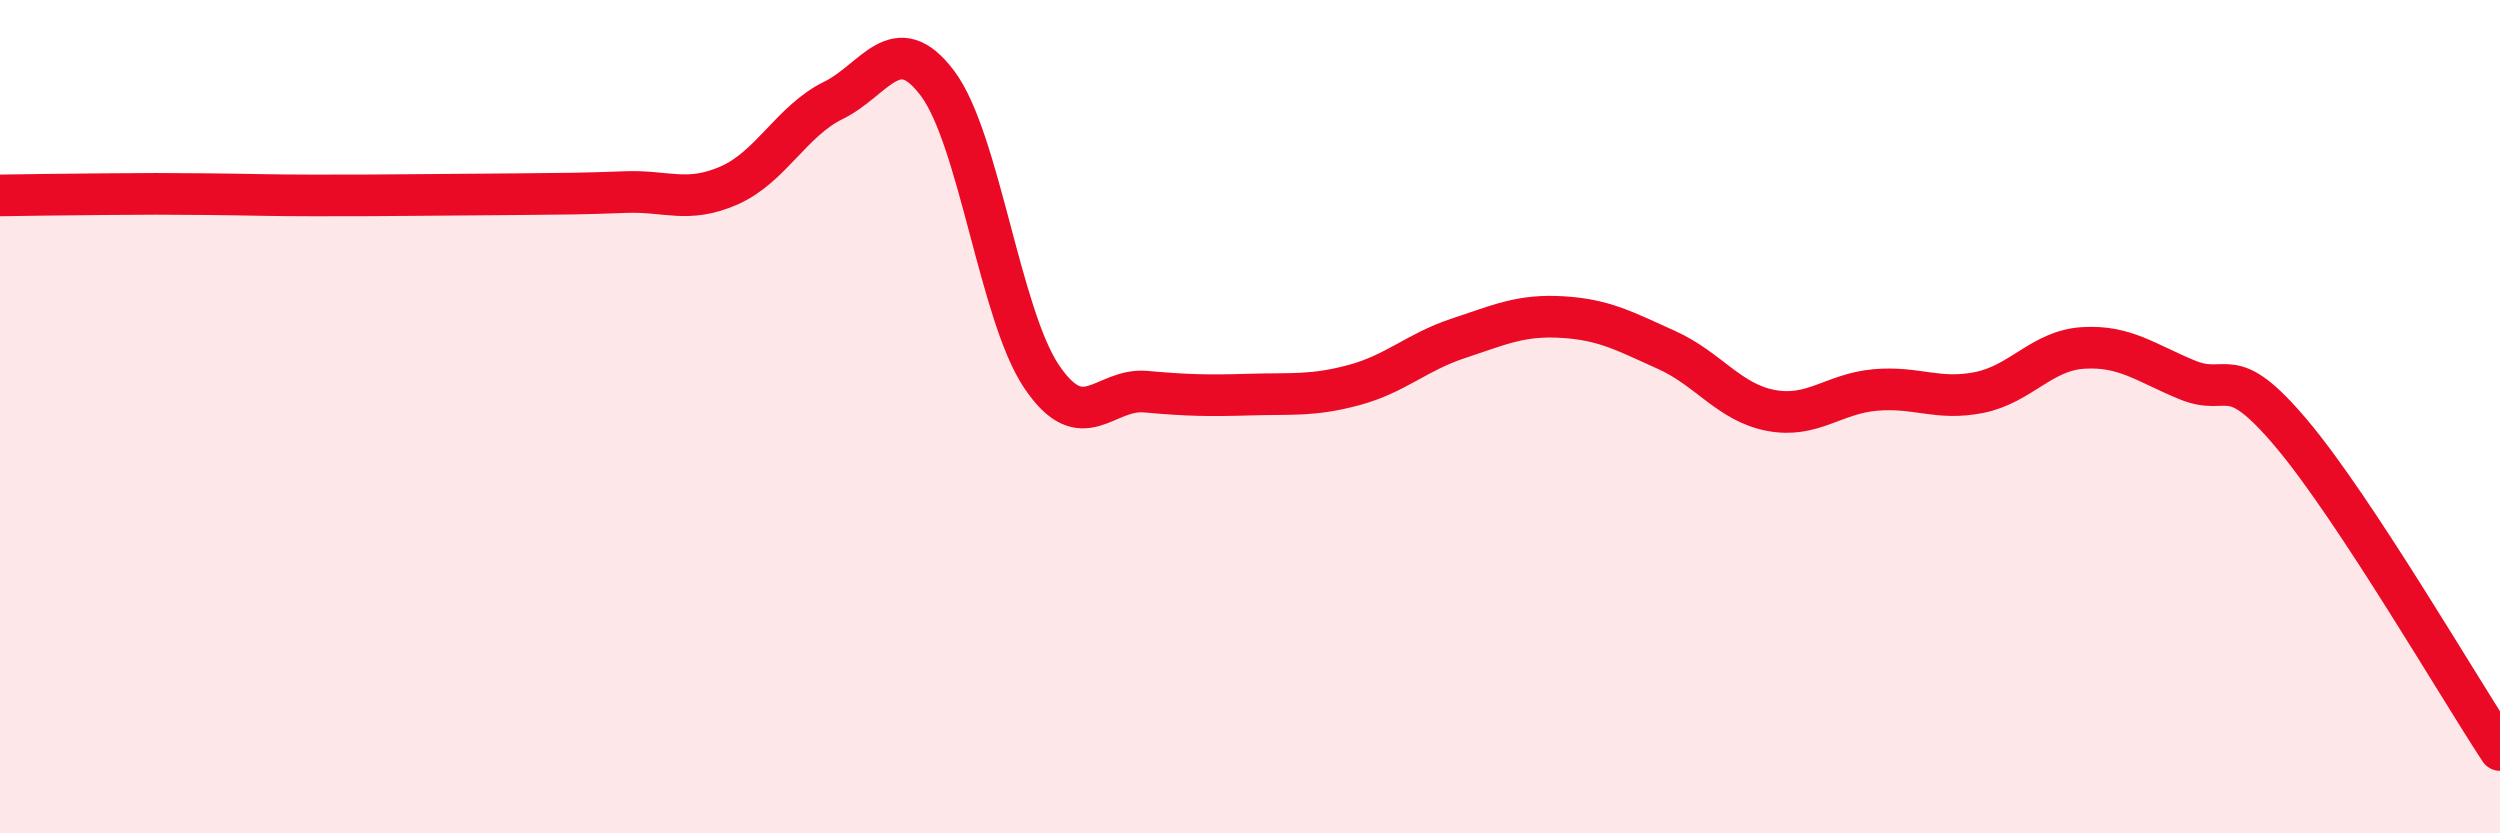
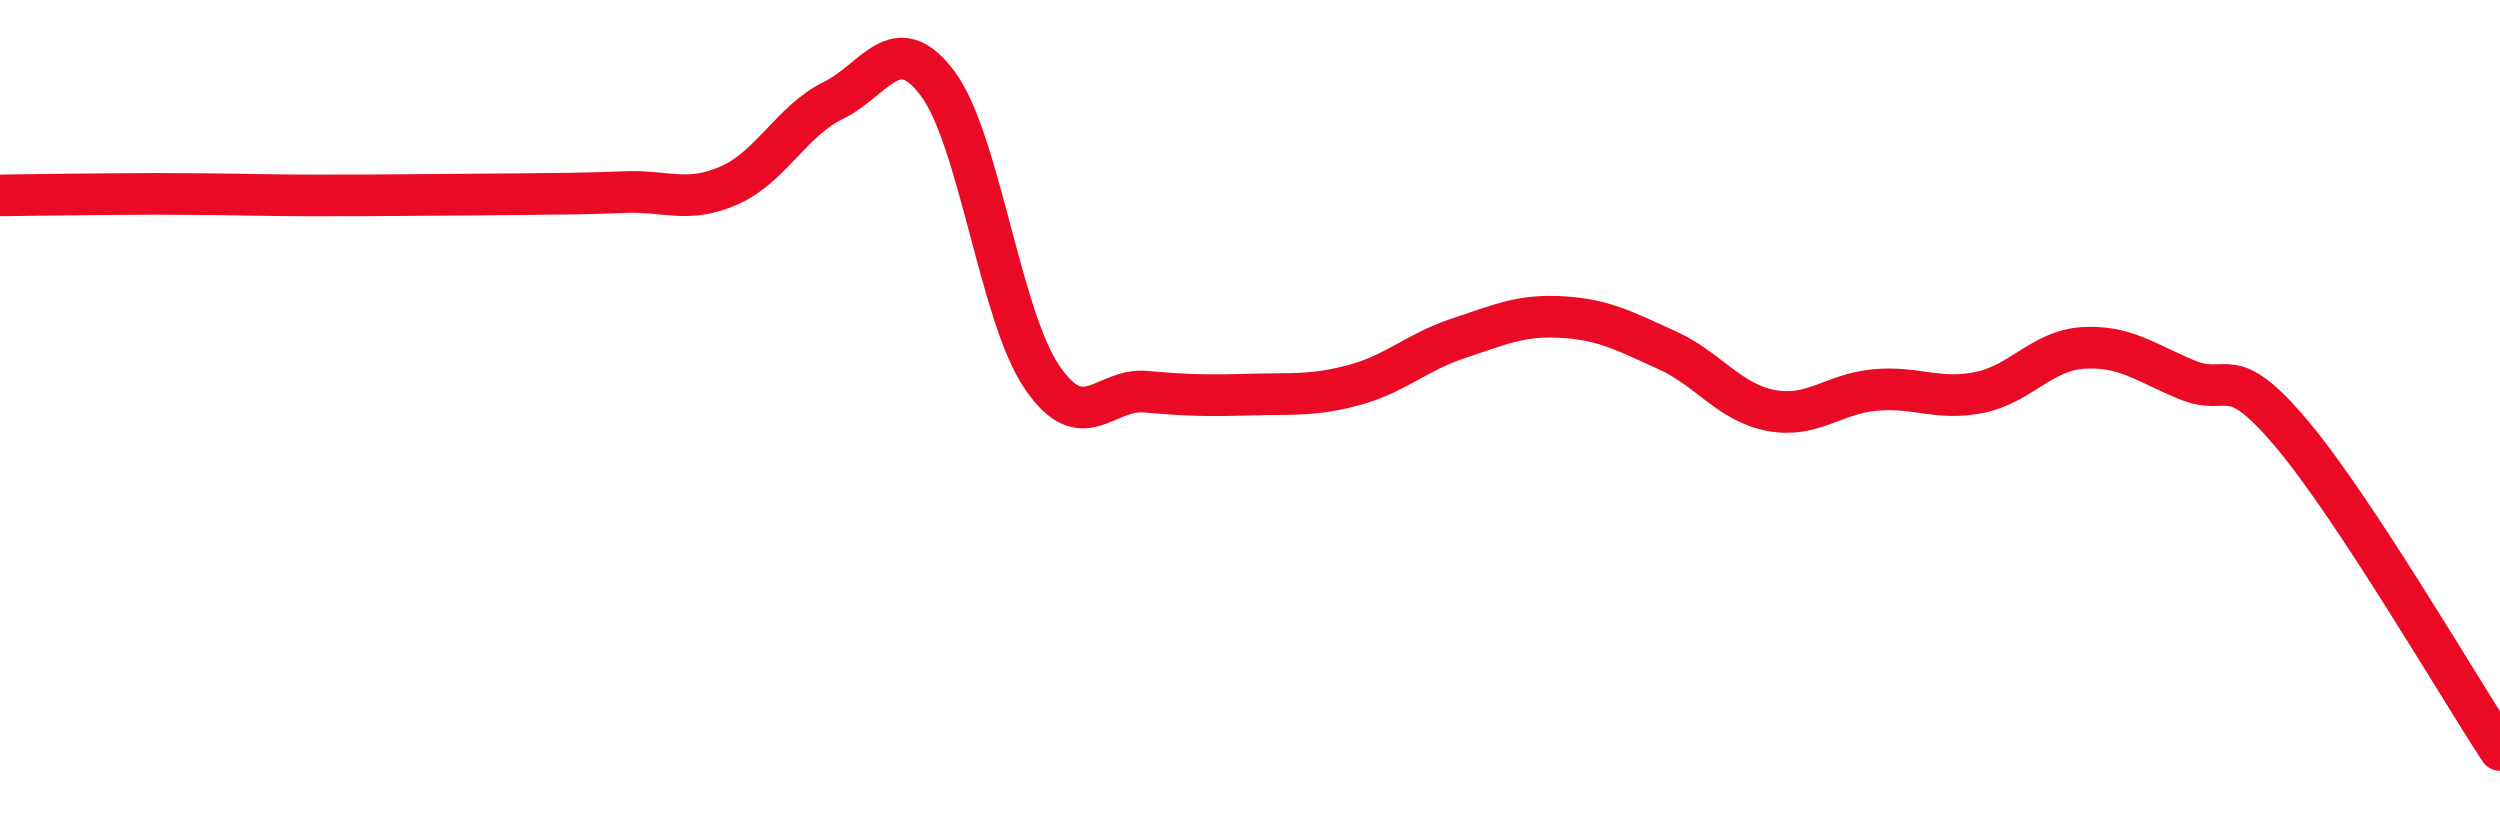
<svg xmlns="http://www.w3.org/2000/svg" width="60" height="20" viewBox="0 0 60 20">
-   <path d="M 0,4.69 C 0.5,4.68 1.5,4.67 2.5,4.66 C 3.5,4.65 4,4.65 5,4.66 C 6,4.67 6.5,4.69 7.5,4.69 C 8.5,4.69 9,4.69 10,4.68 C 11,4.67 11.5,4.67 12.5,4.66 C 13.5,4.65 14,4.65 15,4.61 C 16,4.57 16.5,4.89 17.5,4.45 C 18.5,4.01 19,2.9 20,2.41 C 21,1.92 21.5,0.67 22.5,2 C 23.5,3.33 24,7.56 25,9.04 C 26,10.52 26.5,9.31 27.5,9.4 C 28.5,9.49 29,9.5 30,9.47 C 31,9.44 31.5,9.51 32.5,9.24 C 33.5,8.97 34,8.45 35,8.12 C 36,7.79 36.5,7.55 37.5,7.61 C 38.5,7.67 39,7.95 40,8.4 C 41,8.85 41.5,9.66 42.5,9.85 C 43.5,10.04 44,9.45 45,9.36 C 46,9.27 46.5,9.62 47.5,9.42 C 48.5,9.22 49,8.41 50,8.35 C 51,8.29 51.5,8.71 52.5,9.12 C 53.5,9.53 53.5,8.63 55,10.41 C 56.5,12.19 59,16.48 60,18L60 20L0 20Z" fill="#EB0A25" opacity="0.1" stroke-linecap="round" stroke-linejoin="round" />
  <path d="M 0,4.69 C 0.5,4.68 1.5,4.67 2.5,4.66 C 3.5,4.65 4,4.65 5,4.66 C 6,4.67 6.5,4.69 7.5,4.69 C 8.5,4.69 9,4.69 10,4.68 C 11,4.67 11.5,4.67 12.5,4.66 C 13.5,4.65 14,4.65 15,4.61 C 16,4.57 16.5,4.89 17.5,4.45 C 18.5,4.01 19,2.9 20,2.41 C 21,1.92 21.5,0.67 22.5,2 C 23.5,3.33 24,7.56 25,9.04 C 26,10.52 26.5,9.31 27.5,9.4 C 28.5,9.49 29,9.5 30,9.47 C 31,9.44 31.5,9.51 32.5,9.24 C 33.5,8.97 34,8.45 35,8.12 C 36,7.79 36.5,7.55 37.5,7.61 C 38.5,7.67 39,7.95 40,8.4 C 41,8.85 41.5,9.66 42.5,9.85 C 43.5,10.04 44,9.45 45,9.36 C 46,9.27 46.5,9.62 47.5,9.42 C 48.5,9.22 49,8.41 50,8.35 C 51,8.29 51.5,8.71 52.5,9.12 C 53.5,9.53 53.5,8.63 55,10.41 C 56.5,12.19 59,16.48 60,18" stroke="#EB0A25" stroke-width="1" fill="none" stroke-linecap="round" stroke-linejoin="round" />
</svg>